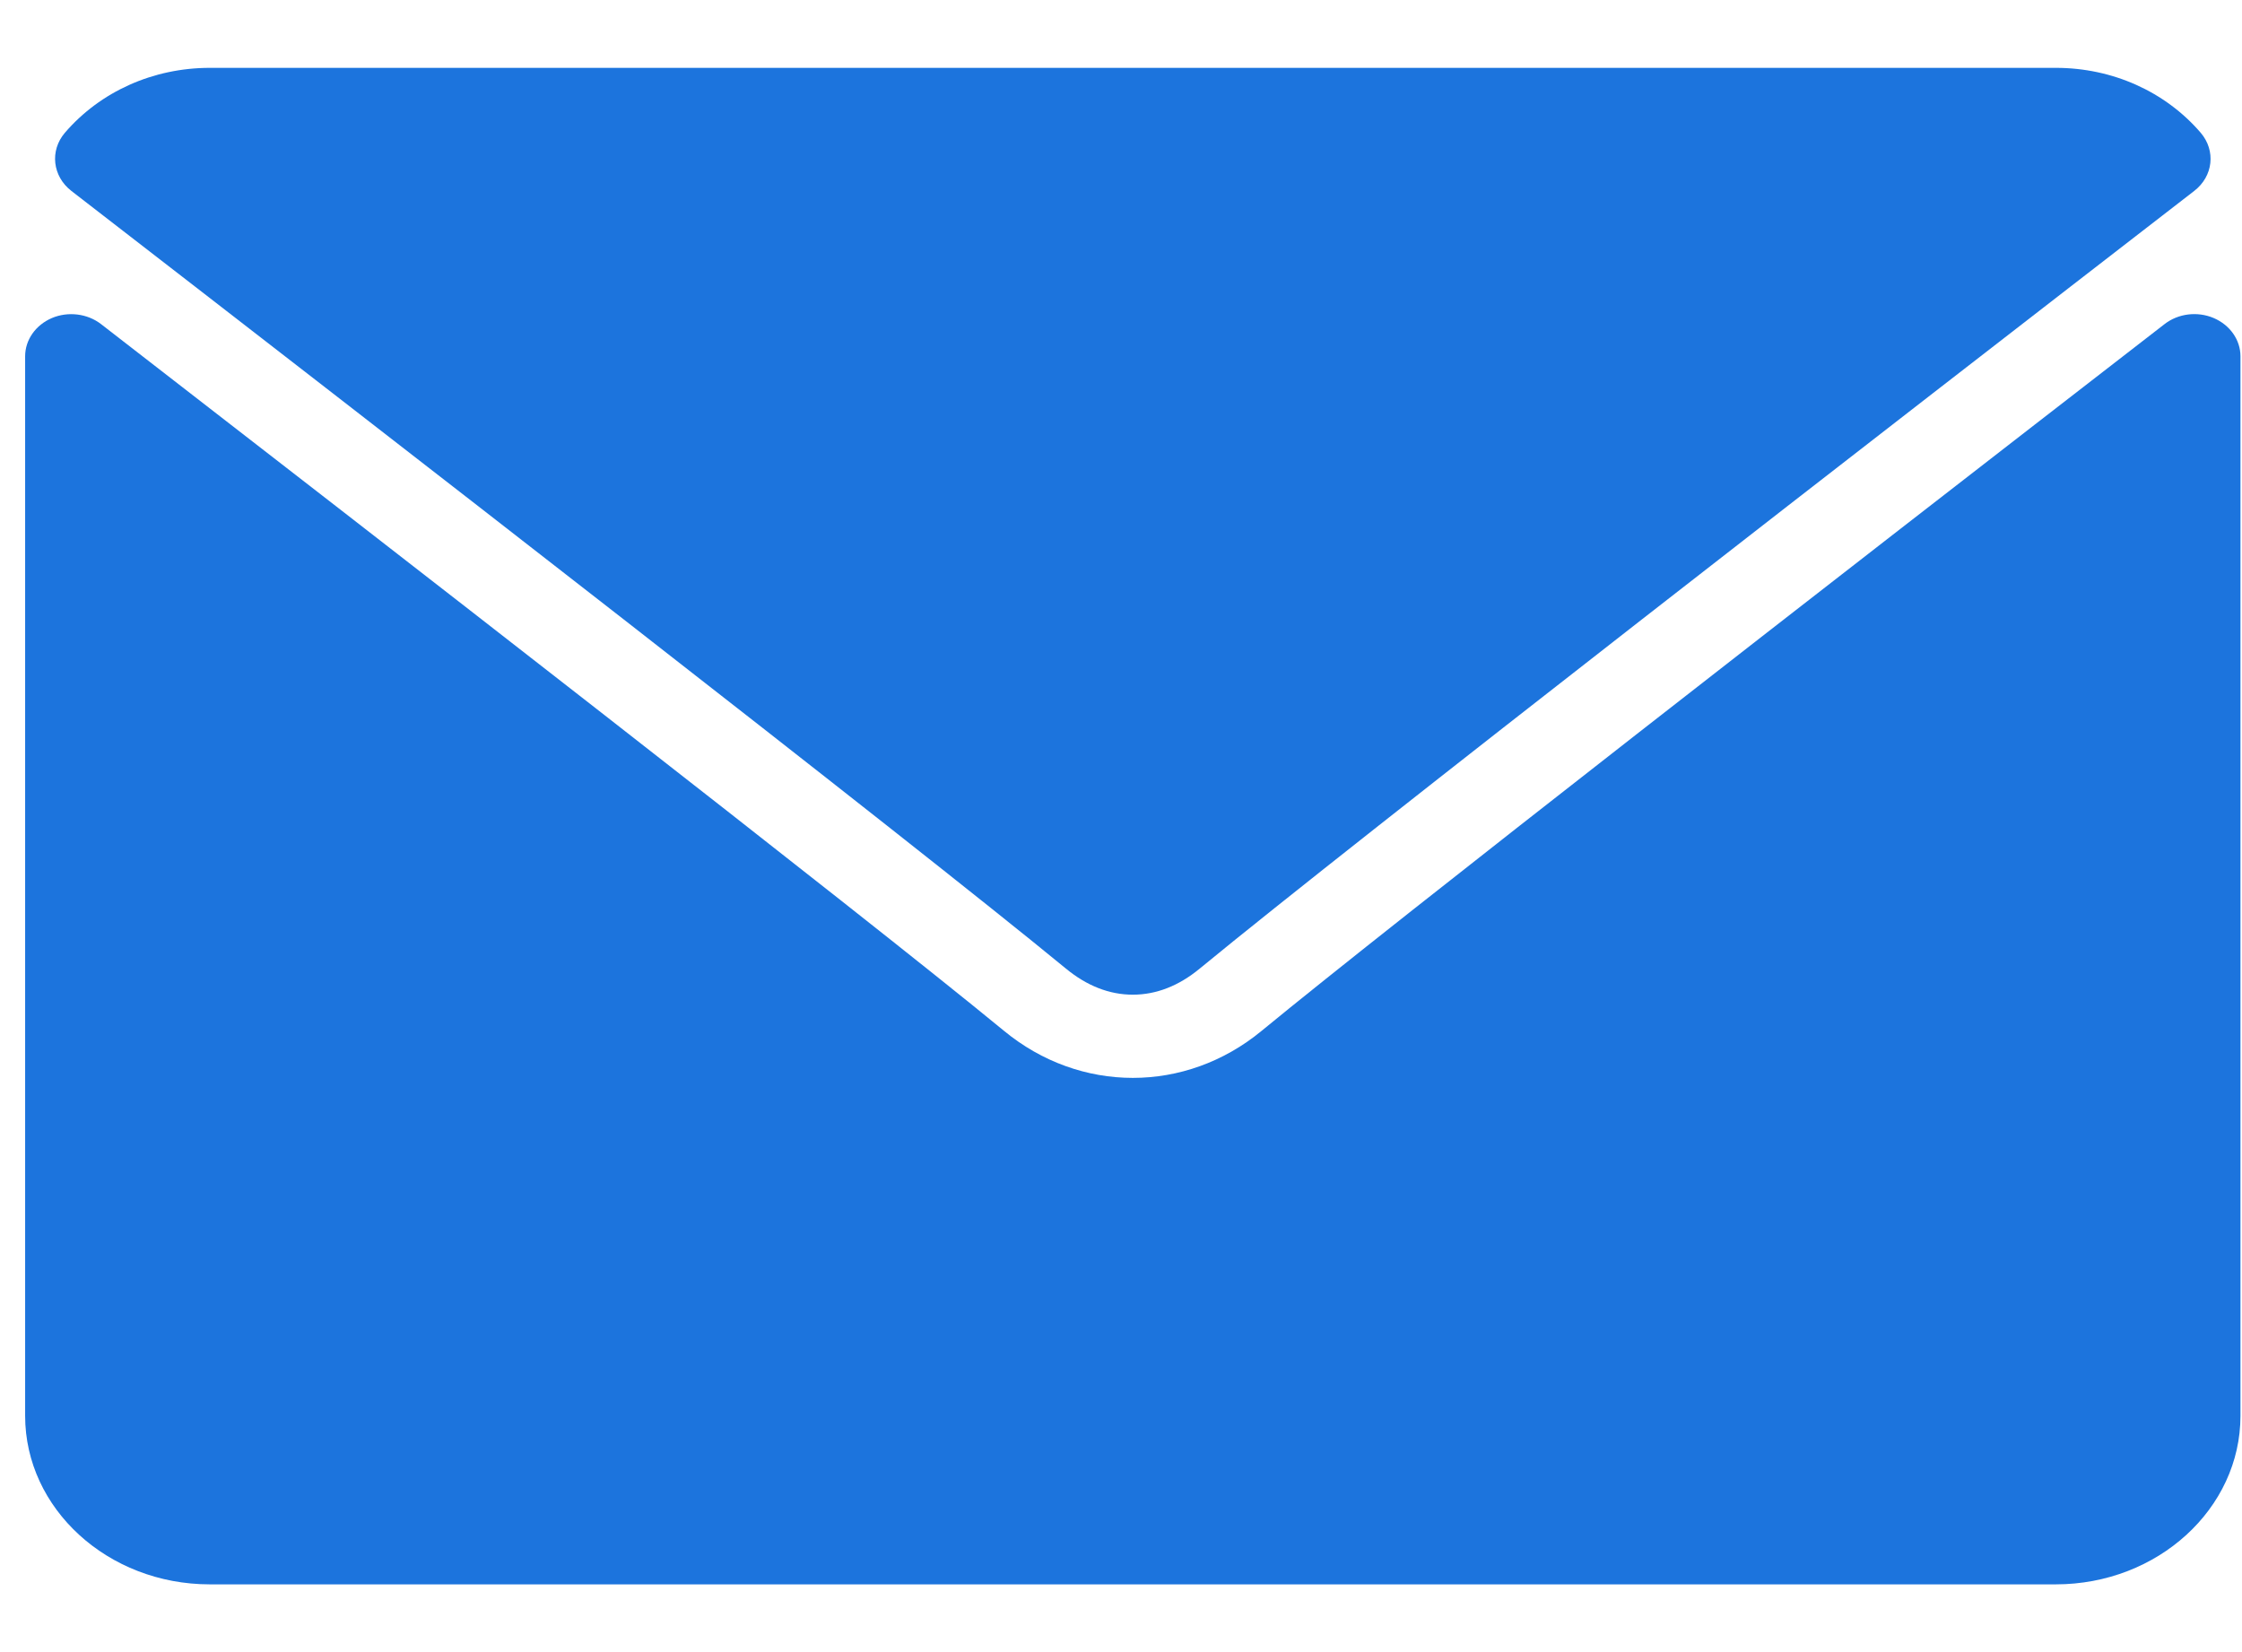
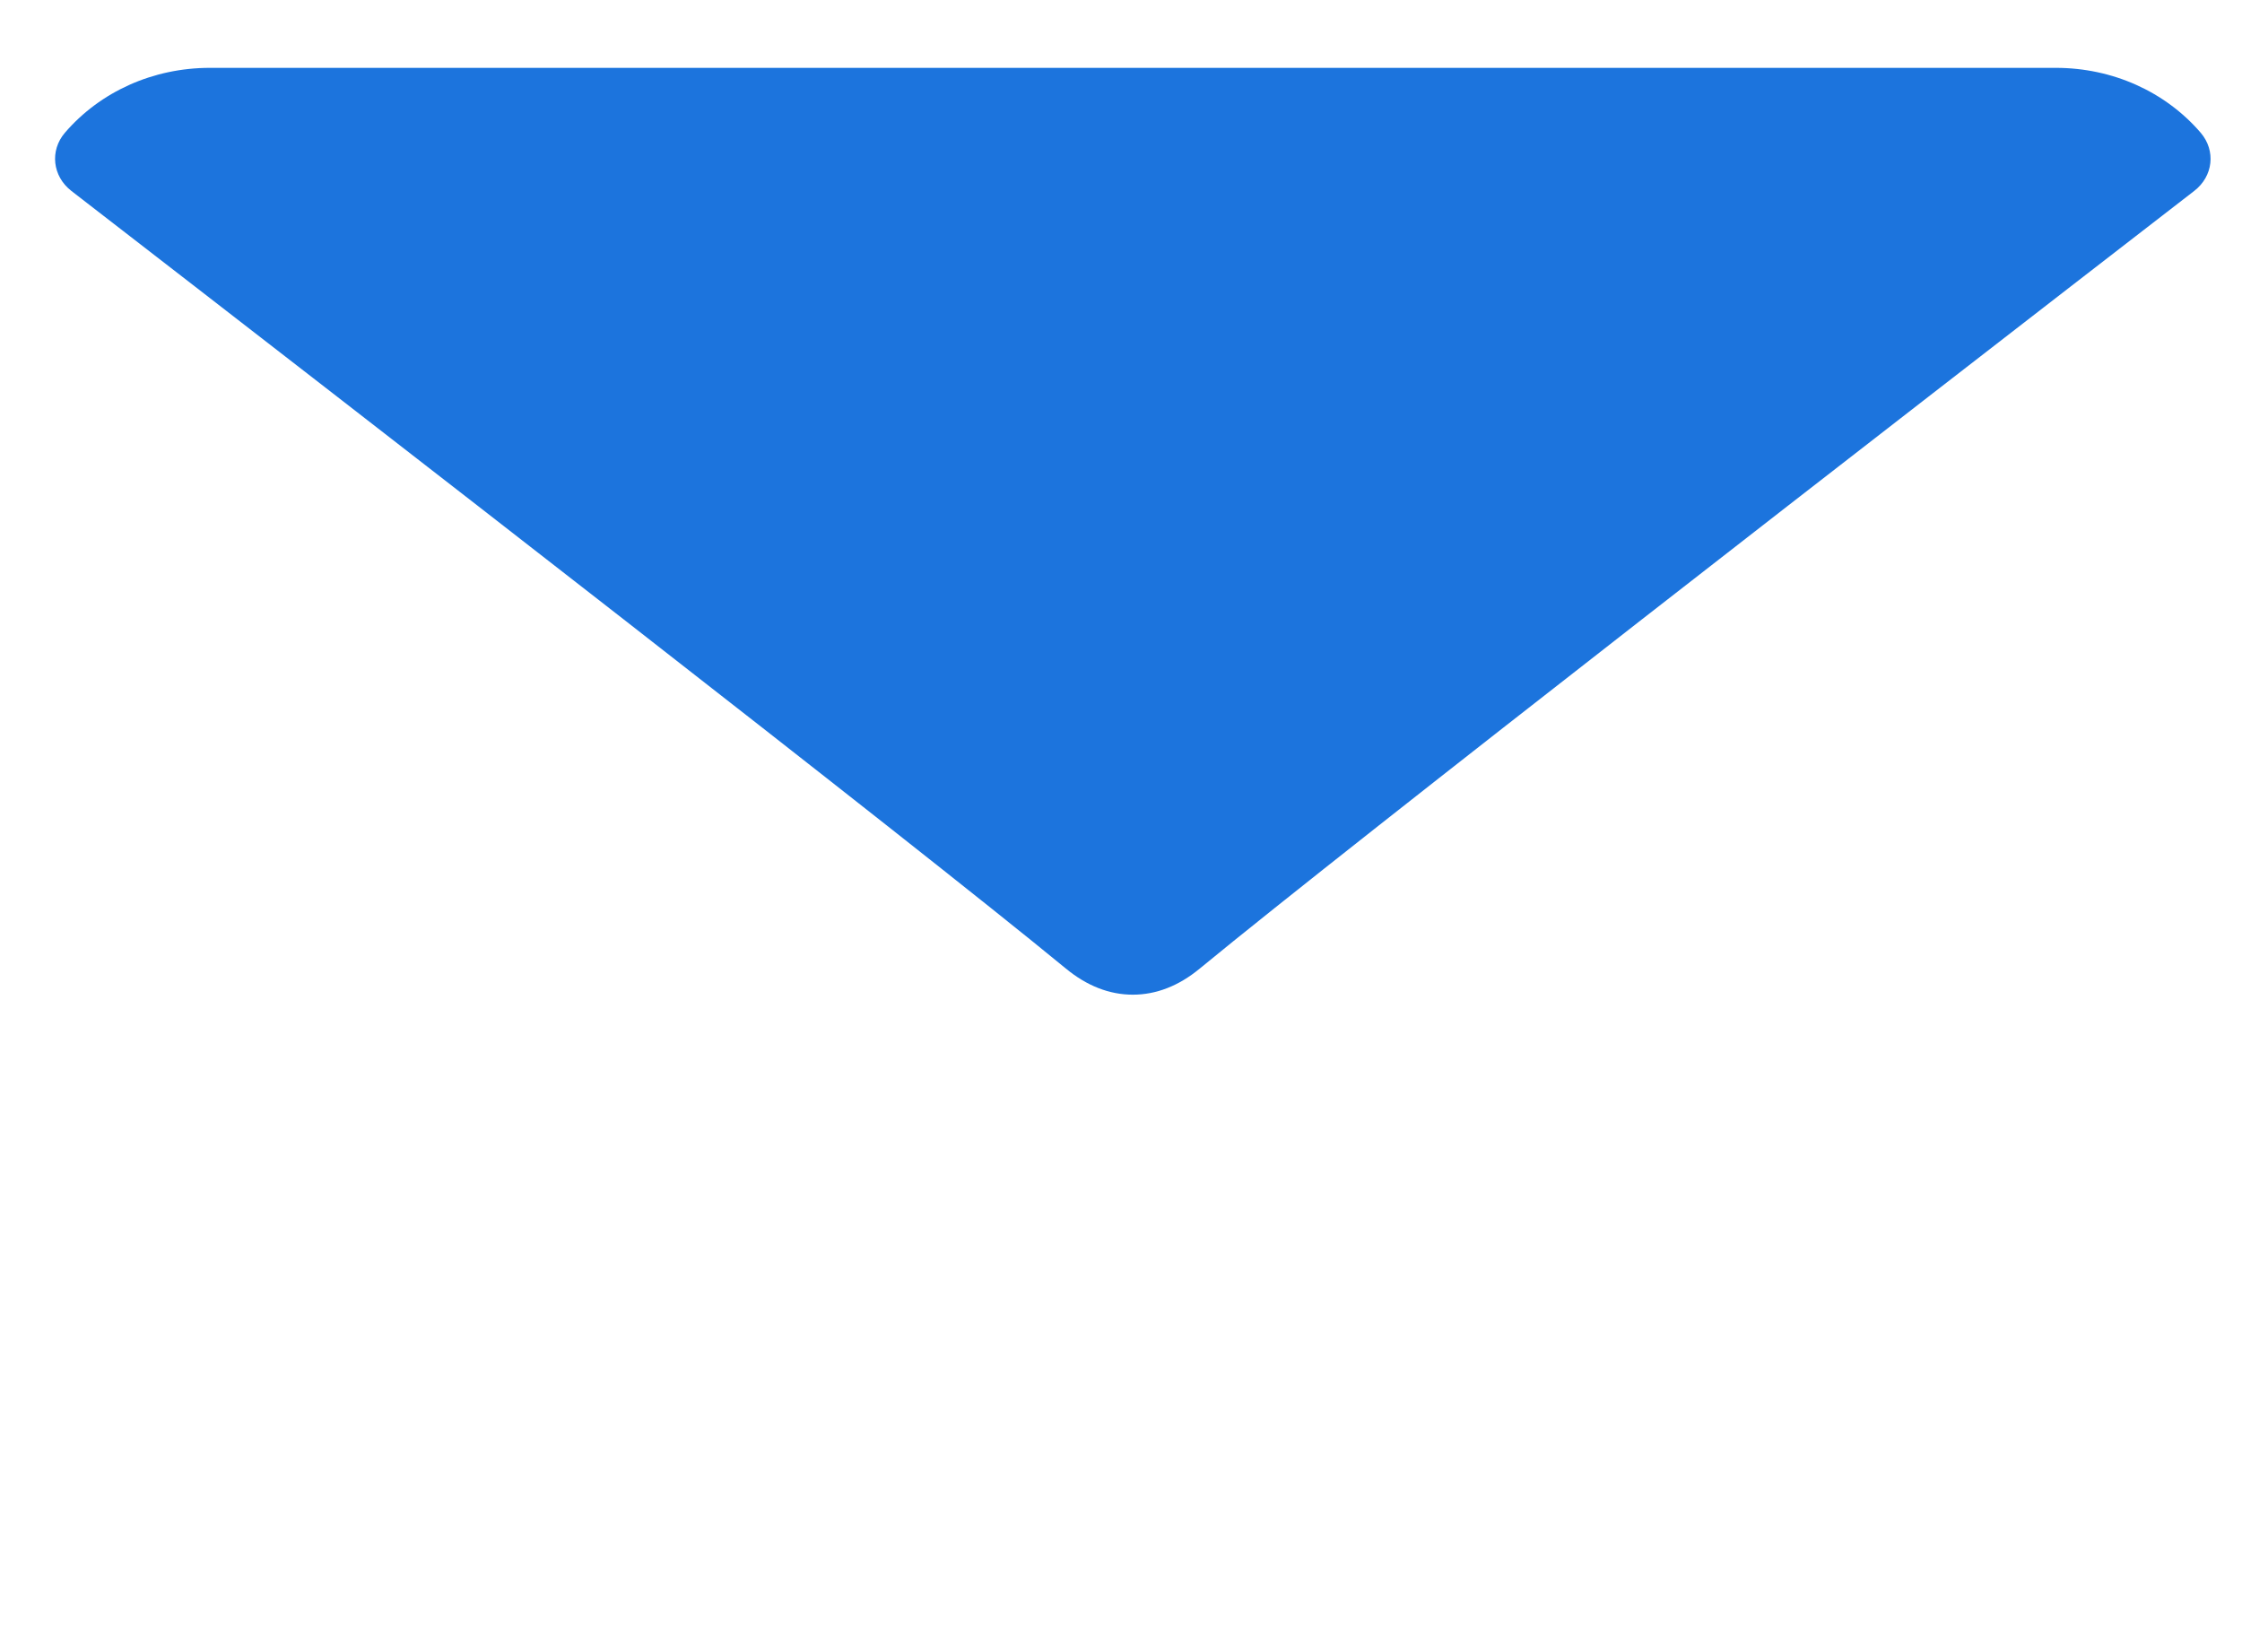
<svg xmlns="http://www.w3.org/2000/svg" width="19" height="14" viewBox="0 0 19 14" fill="none">
  <path d="M0.605 1.618C3.182 3.61 7.703 7.114 9.032 8.207C9.21 8.354 9.401 8.429 9.6 8.429C9.798 8.429 9.989 8.355 10.167 8.208C11.497 7.114 16.018 3.61 18.595 1.618C18.756 1.494 18.78 1.277 18.65 1.125C18.35 0.776 17.902 0.575 17.423 0.575H1.778C1.298 0.575 0.85 0.776 0.55 1.125C0.42 1.277 0.445 1.494 0.605 1.618Z" fill="#1C74DD" />
-   <path d="M18.76 2.695C18.621 2.636 18.458 2.657 18.343 2.747C15.486 4.958 11.839 7.792 10.691 8.736C10.047 9.267 9.153 9.267 8.508 8.735C7.285 7.729 3.189 4.552 0.857 2.747C0.741 2.657 0.577 2.637 0.44 2.695C0.302 2.754 0.213 2.88 0.213 3.019V11.998C0.213 12.785 0.915 13.426 1.777 13.426H17.422C18.285 13.426 18.987 12.785 18.987 11.998V3.019C18.987 2.88 18.898 2.754 18.76 2.695Z" fill="#1C74DD" />
</svg>